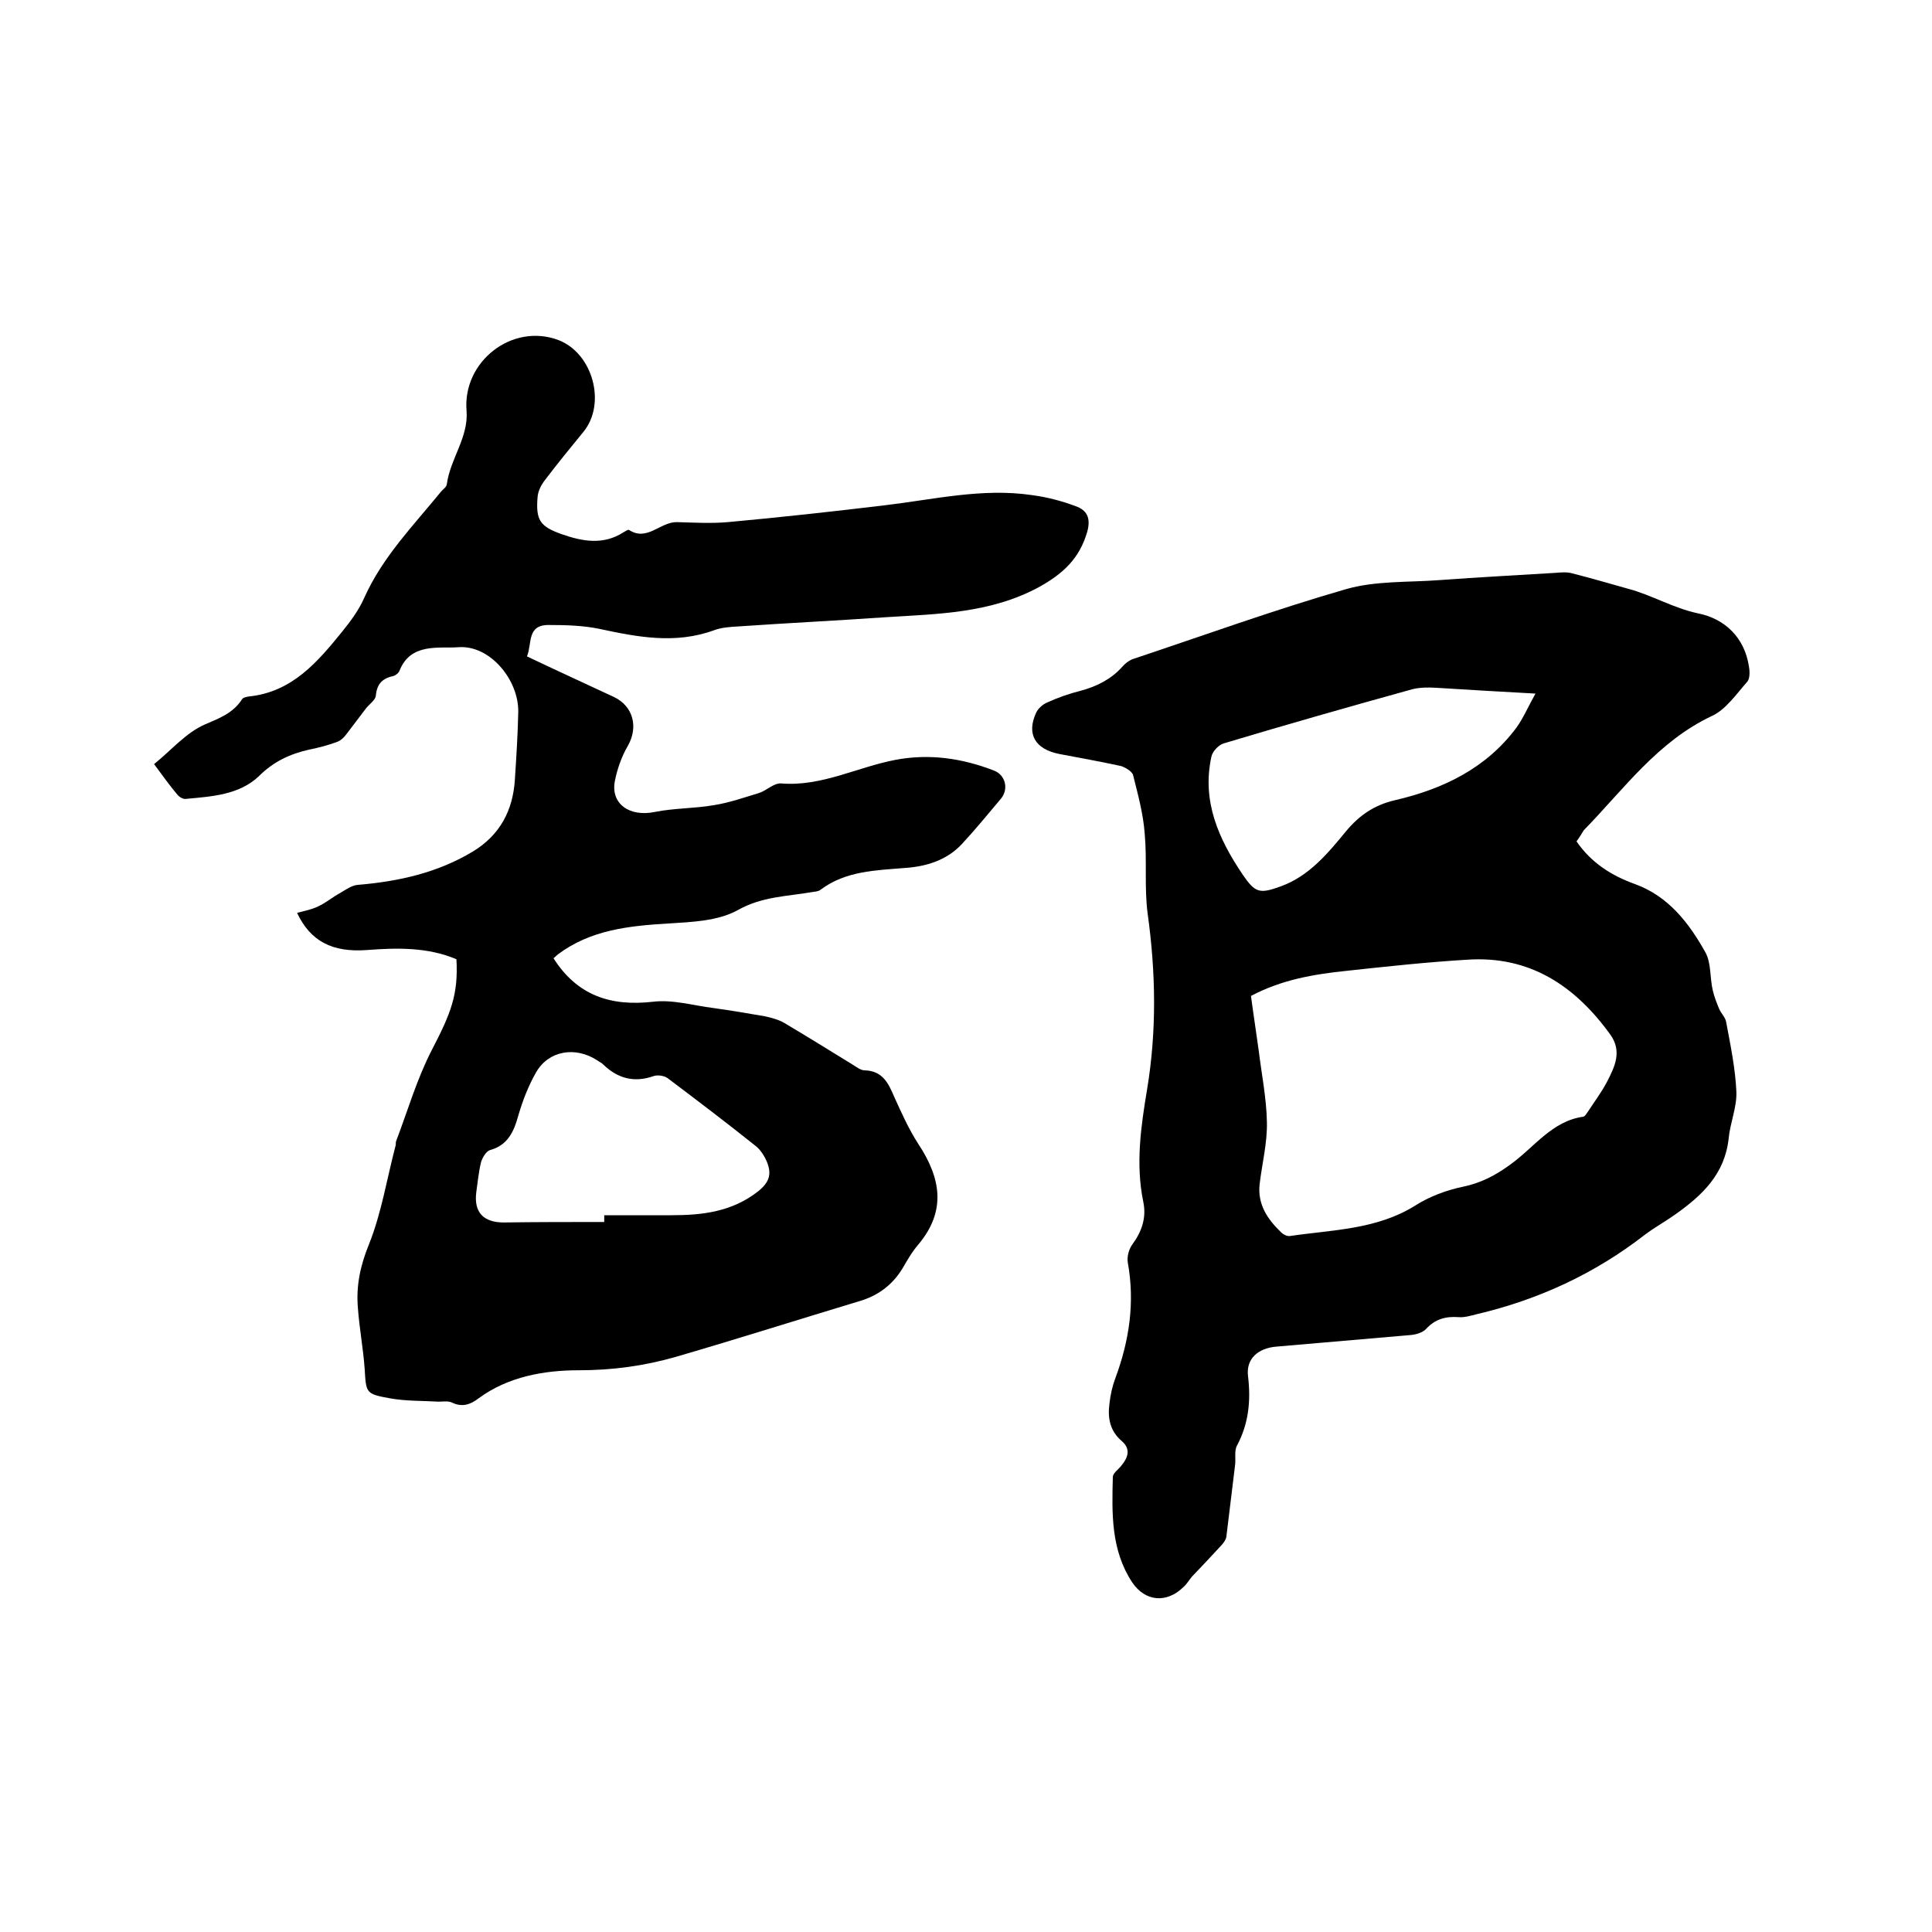
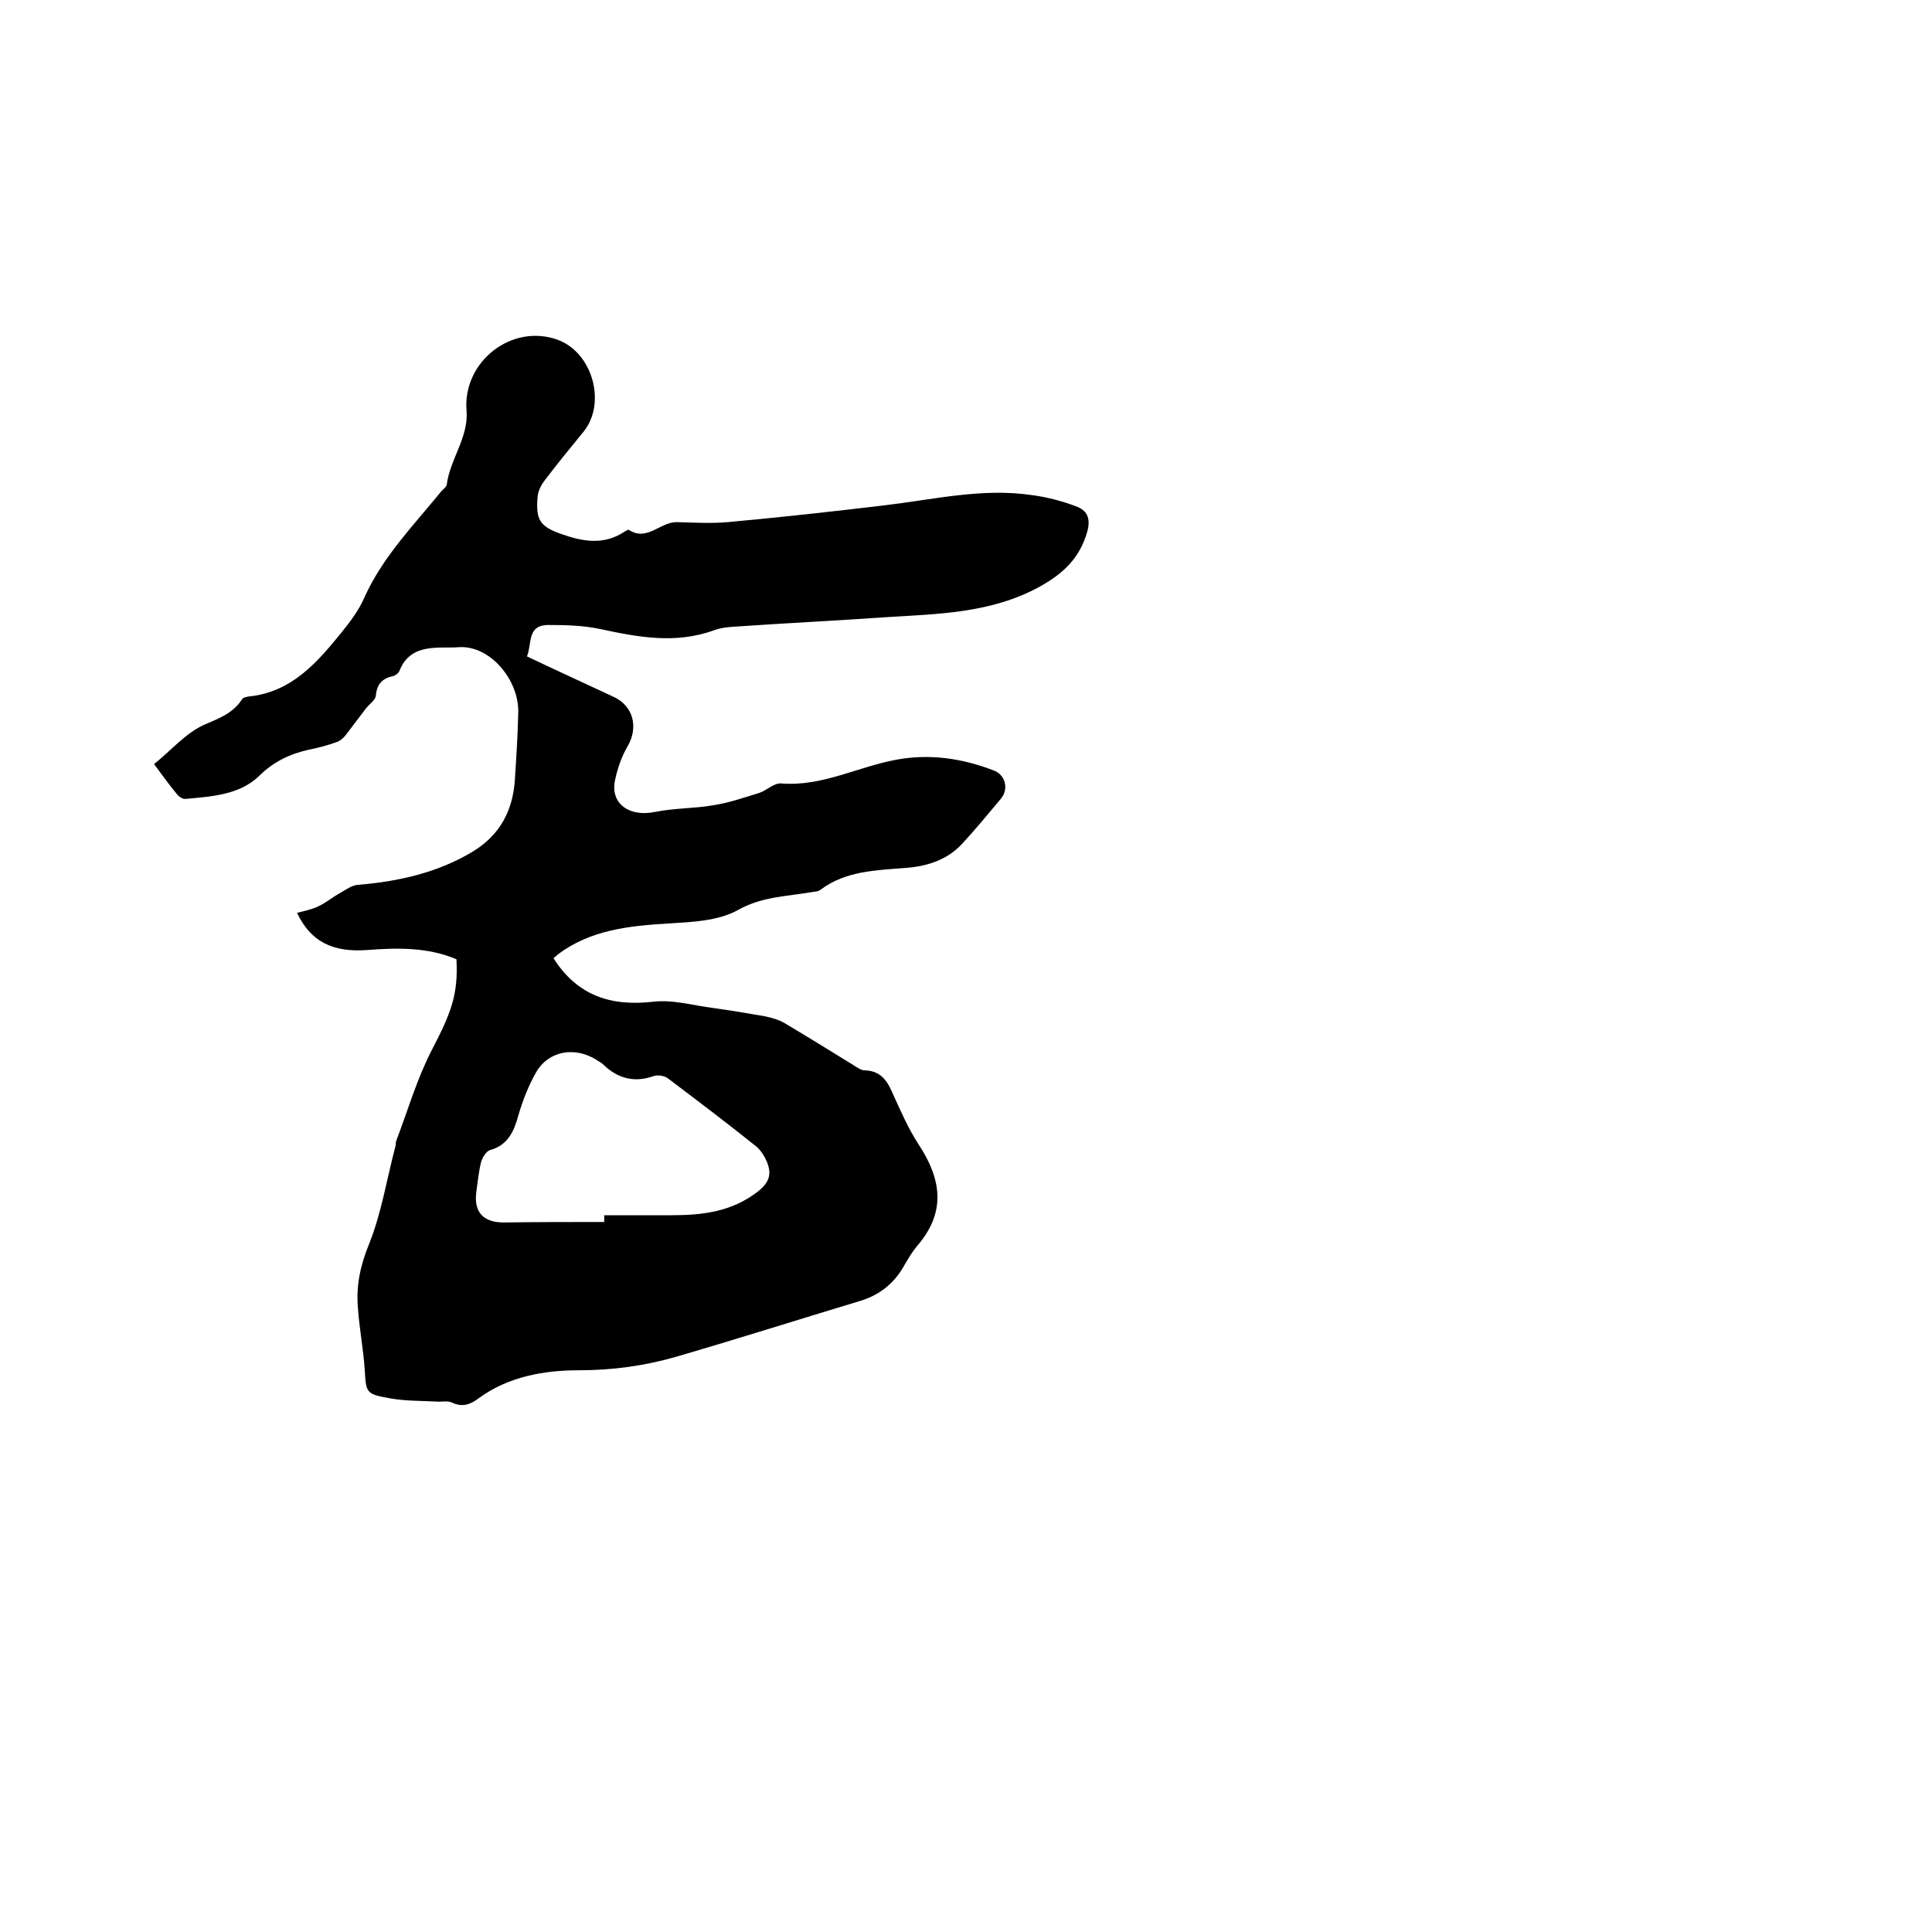
<svg xmlns="http://www.w3.org/2000/svg" enable-background="new 0 0 400 400" viewBox="0 0 400 400">
  <path d="m109.1 135.9c6.1 2.9 12 5.6 18 8.4 4 1.9 5.1 6.2 2.9 10.1-1.3 2.2-2.2 4.8-2.7 7.3-.9 4.7 3 7.5 8.3 6.4 4-.8 8.2-.7 12.2-1.4 3.2-.5 6.3-1.6 9.3-2.5 1.6-.5 3.1-2.1 4.6-2 8.4.7 15.8-3.4 23.8-4.9 7-1.3 13.7-.3 20.2 2.2 2.5.9 3.2 3.9 1.5 5.9-2.7 3.2-5.3 6.4-8.1 9.4-3.1 3.3-7.3 4.6-11.7 4.9-6.1.5-12.3.6-17.5 4.5-.5.4-1.2.4-1.8.5-5.2.9-10.3.9-15.3 3.7-4.1 2.3-9.6 2.5-14.5 2.8-8.1.5-16 1.3-22.8 6.4-.3.3-.6.5-.9.8 4.9 7.7 11.8 10 20.6 9 4.1-.5 8.4.8 12.5 1.3 3.6.5 7.1 1.1 10.6 1.7 1.4.3 2.9.7 4.1 1.4 4.7 2.8 9.4 5.7 14.1 8.6.8.5 1.7 1.2 2.5 1.2 3.7.1 4.9 2.6 6.1 5.4 1.5 3.3 3 6.7 5 9.8 4.7 7.1 5.9 13.9 0 20.9-1.3 1.5-2.3 3.3-3.3 5-2.1 3.4-5.1 5.6-8.9 6.7-12.6 3.8-25.2 7.8-37.9 11.5-6.6 1.9-13.2 2.8-20.2 2.8-7.1 0-14.6 1.3-20.7 5.8-1.7 1.3-3.4 1.9-5.5.9-.8-.4-1.9-.2-2.8-.2-3.4-.2-6.8-.1-10.1-.7-5-.9-4.9-1.1-5.2-6.1-.3-4.2-1.1-8.4-1.4-12.6-.4-4.6.5-8.8 2.3-13.2 2.6-6.5 3.7-13.6 5.5-20.4.1-.3 0-.7.1-.9 2.4-6.3 4.3-12.9 7.4-18.9 4-7.7 5.5-11.5 5.1-18.8-5.9-2.5-12.2-2.4-18.6-1.9-7.1.5-11.6-1.8-14.4-7.7 1.5-.4 3.1-.7 4.5-1.4 1.5-.7 2.9-1.9 4.4-2.7 1.2-.7 2.4-1.6 3.7-1.7 8.4-.7 16.5-2.5 23.8-6.9 5.6-3.4 8.3-8.5 8.7-14.9.3-4.6.6-9.3.7-14 .1-6.7-5.9-13.9-12.4-13.4-4 .3-9.9-1-12.2 4.9-.2.5-.9 1-1.4 1.1-2.3.5-3.3 1.8-3.5 4.1-.1.8-1.2 1.6-1.9 2.4-1.4 1.8-2.7 3.6-4.1 5.4-.5.7-1.2 1.4-2 1.7-1.9.7-3.8 1.2-5.8 1.6-4 .9-7.4 2.5-10.4 5.5-4.1 3.9-9.8 4.2-15.1 4.7-.6.1-1.4-.4-1.8-.9-1.6-1.9-3.1-4-4.8-6.3 3.6-2.9 6.6-6.5 10.5-8.2 3-1.3 5.8-2.3 7.7-5.2.2-.4.9-.5 1.4-.6 9-.9 14.3-7.2 19.4-13.5 1.7-2.1 3.4-4.4 4.5-6.9 3.8-8.5 10.2-15 15.9-22 .4-.5 1.1-.9 1.2-1.5.7-5.3 4.5-9.7 4.1-15.2-.9-10.2 9.4-18.3 19-14.7 7.1 2.7 10 13.1 5.2 19-2.7 3.3-5.4 6.6-7.9 9.9-.8 1-1.5 2.3-1.6 3.6-.4 4.8.5 6.1 5 7.7 4.3 1.5 8.6 2.3 12.8-.4.4-.2.9-.6 1.1-.5 3.8 2.5 6.5-1.7 10-1.6s7 .3 10.5 0c10.9-1 21.8-2.2 32.6-3.5 10.1-1.2 20.1-3.6 30.3-2.1 3.1.4 6.2 1.2 9.1 2.3 2.3.8 3.2 2.4 2.4 5.3-1.6 5.5-4.9 8.6-9.9 11.4-10.1 5.5-21 5.6-32 6.3-10.1.7-20.3 1.2-30.4 1.9-1.7.1-3.4.2-5 .8-8 2.9-15.8 1.4-23.7-.3-3.4-.7-6.9-.8-10.4-.8-4.7-.1-3.5 3.9-4.6 6.5zm16 117.1c0-.5 0-.9 0-1.4h13.9c6.4 0 12.5-.7 17.9-4.9 2.4-1.9 2.9-3.6 1.9-6.1-.5-1.2-1.3-2.5-2.3-3.3-6-4.8-12.2-9.5-18.3-14.1-.7-.5-2.1-.7-2.9-.4-4 1.4-7.4.5-10.4-2.4-.4-.4-.9-.6-1.3-.9-4.5-2.9-10-2-12.6 2.5-1.6 2.8-2.8 5.9-3.7 9-.9 3.3-2.2 6.1-5.8 7.1-.8.2-1.6 1.5-1.9 2.5-.5 2-.7 4.2-1 6.3-.5 4.1 1.5 6.2 5.7 6.2 6.8-.1 13.8-.1 20.8-.1z" />
-   <path d="m326.4 174.2c3.1 4.5 7.3 7.1 12 8.8 7 2.5 11.3 8.1 14.7 14.2 1.2 2.2.9 5.2 1.5 7.8.3 1.3.8 2.6 1.3 3.8.4 1 1.4 1.9 1.5 2.9.9 4.8 1.9 9.6 2.1 14.4.1 3.2-1.3 6.4-1.6 9.6-.8 7.4-5.5 11.8-11 15.7-2.1 1.5-4.3 2.7-6.3 4.2-10.4 8.1-22.1 13.5-34.9 16.5-1.2.3-2.5.7-3.7.6-2.7-.2-4.9.4-6.8 2.5-.7.7-2 1.1-3.1 1.2-9.3.8-18.5 1.6-27.8 2.4-3.8.3-6.4 2.5-5.9 6.2.6 5.1.1 9.8-2.3 14.3-.6 1.1-.2 2.7-.4 4.1-.6 4.9-1.2 9.8-1.8 14.8-.1.6-.5 1.1-.9 1.6-2 2.2-4.1 4.4-6.2 6.6-.6.7-1.1 1.6-1.8 2.2-3.5 3.4-7.9 3-10.6-1-4.4-6.7-4.2-14.2-4-21.8 0-.8 1.2-1.6 1.8-2.4 1.4-1.7 1.9-3.4.1-5-2.5-2.1-3-4.8-2.6-7.8.2-1.8.6-3.6 1.2-5.2 2.9-7.8 4.1-15.7 2.6-24-.2-1.2.2-2.7.9-3.7 2-2.7 3-5.6 2.3-8.9-1.6-7.8-.5-15.5.8-23.3 2-12.1 1.8-24.2.1-36.4-.7-5.4-.1-11-.6-16.5-.3-4.1-1.4-8.1-2.4-12.1-.2-.8-1.6-1.6-2.5-1.9-4.2-.9-8.5-1.7-12.8-2.5-5-1-6.8-4.1-4.8-8.5.4-.9 1.4-1.8 2.4-2.2 2.2-1 4.5-1.8 6.9-2.4 3.3-.9 6.3-2.4 8.6-5 .5-.6 1.3-1.2 2-1.5 14.7-4.9 29.3-10.2 44.2-14.5 6.2-1.8 13-1.4 19.5-1.9 8-.6 16-1 24-1.5 1.1-.1 2.3-.2 3.4.1 3.9 1 7.7 2.1 11.6 3.2 4.9 1.3 9.3 4 14.5 5.1 5.5 1.1 9.6 5 10.5 11 .2 1.1.2 2.6-.4 3.2-2.2 2.5-4.4 5.7-7.2 7-11.3 5.3-18.3 15.2-26.6 23.7-.5.8-.9 1.5-1.5 2.3zm-67.4 32c.5 3.8 1.1 7.6 1.6 11.3.6 4.9 1.6 9.8 1.7 14.8.1 4.3-1 8.6-1.5 12.8s1.6 7.3 4.4 10c.5.5 1.3.9 1.9.8 8.8-1.3 17.9-1.3 25.9-6.3 3-1.9 6.5-3.2 9.9-3.9 3.8-.8 6.8-2.4 9.8-4.6 4.9-3.5 8.6-9 15.1-9.9.4-.1.7-.7 1-1.1 1.3-2 2.8-4 3.9-6.1 1.6-3.1 3.2-6.3.7-9.8-7.3-10.1-16.7-16.4-29.7-15.5-8.3.5-16.6 1.4-24.9 2.3-6.7.7-13.4 1.8-19.8 5.2zm58.9-62.6c-7.5-.4-14-.8-20.5-1.2-1.7-.1-3.4-.1-5 .3-13 3.6-26 7.3-39 11.2-1.1.3-2.4 1.7-2.6 2.8-2 9.2 1.5 17 6.5 24.4 2.6 3.8 3.5 4 7.9 2.4 5.8-2.1 9.7-6.8 13.4-11.3 2.8-3.4 5.9-5.5 10.1-6.5 10-2.3 19-6.6 25.3-15.1 1.3-1.8 2.3-4.1 3.9-7z" />
</svg>